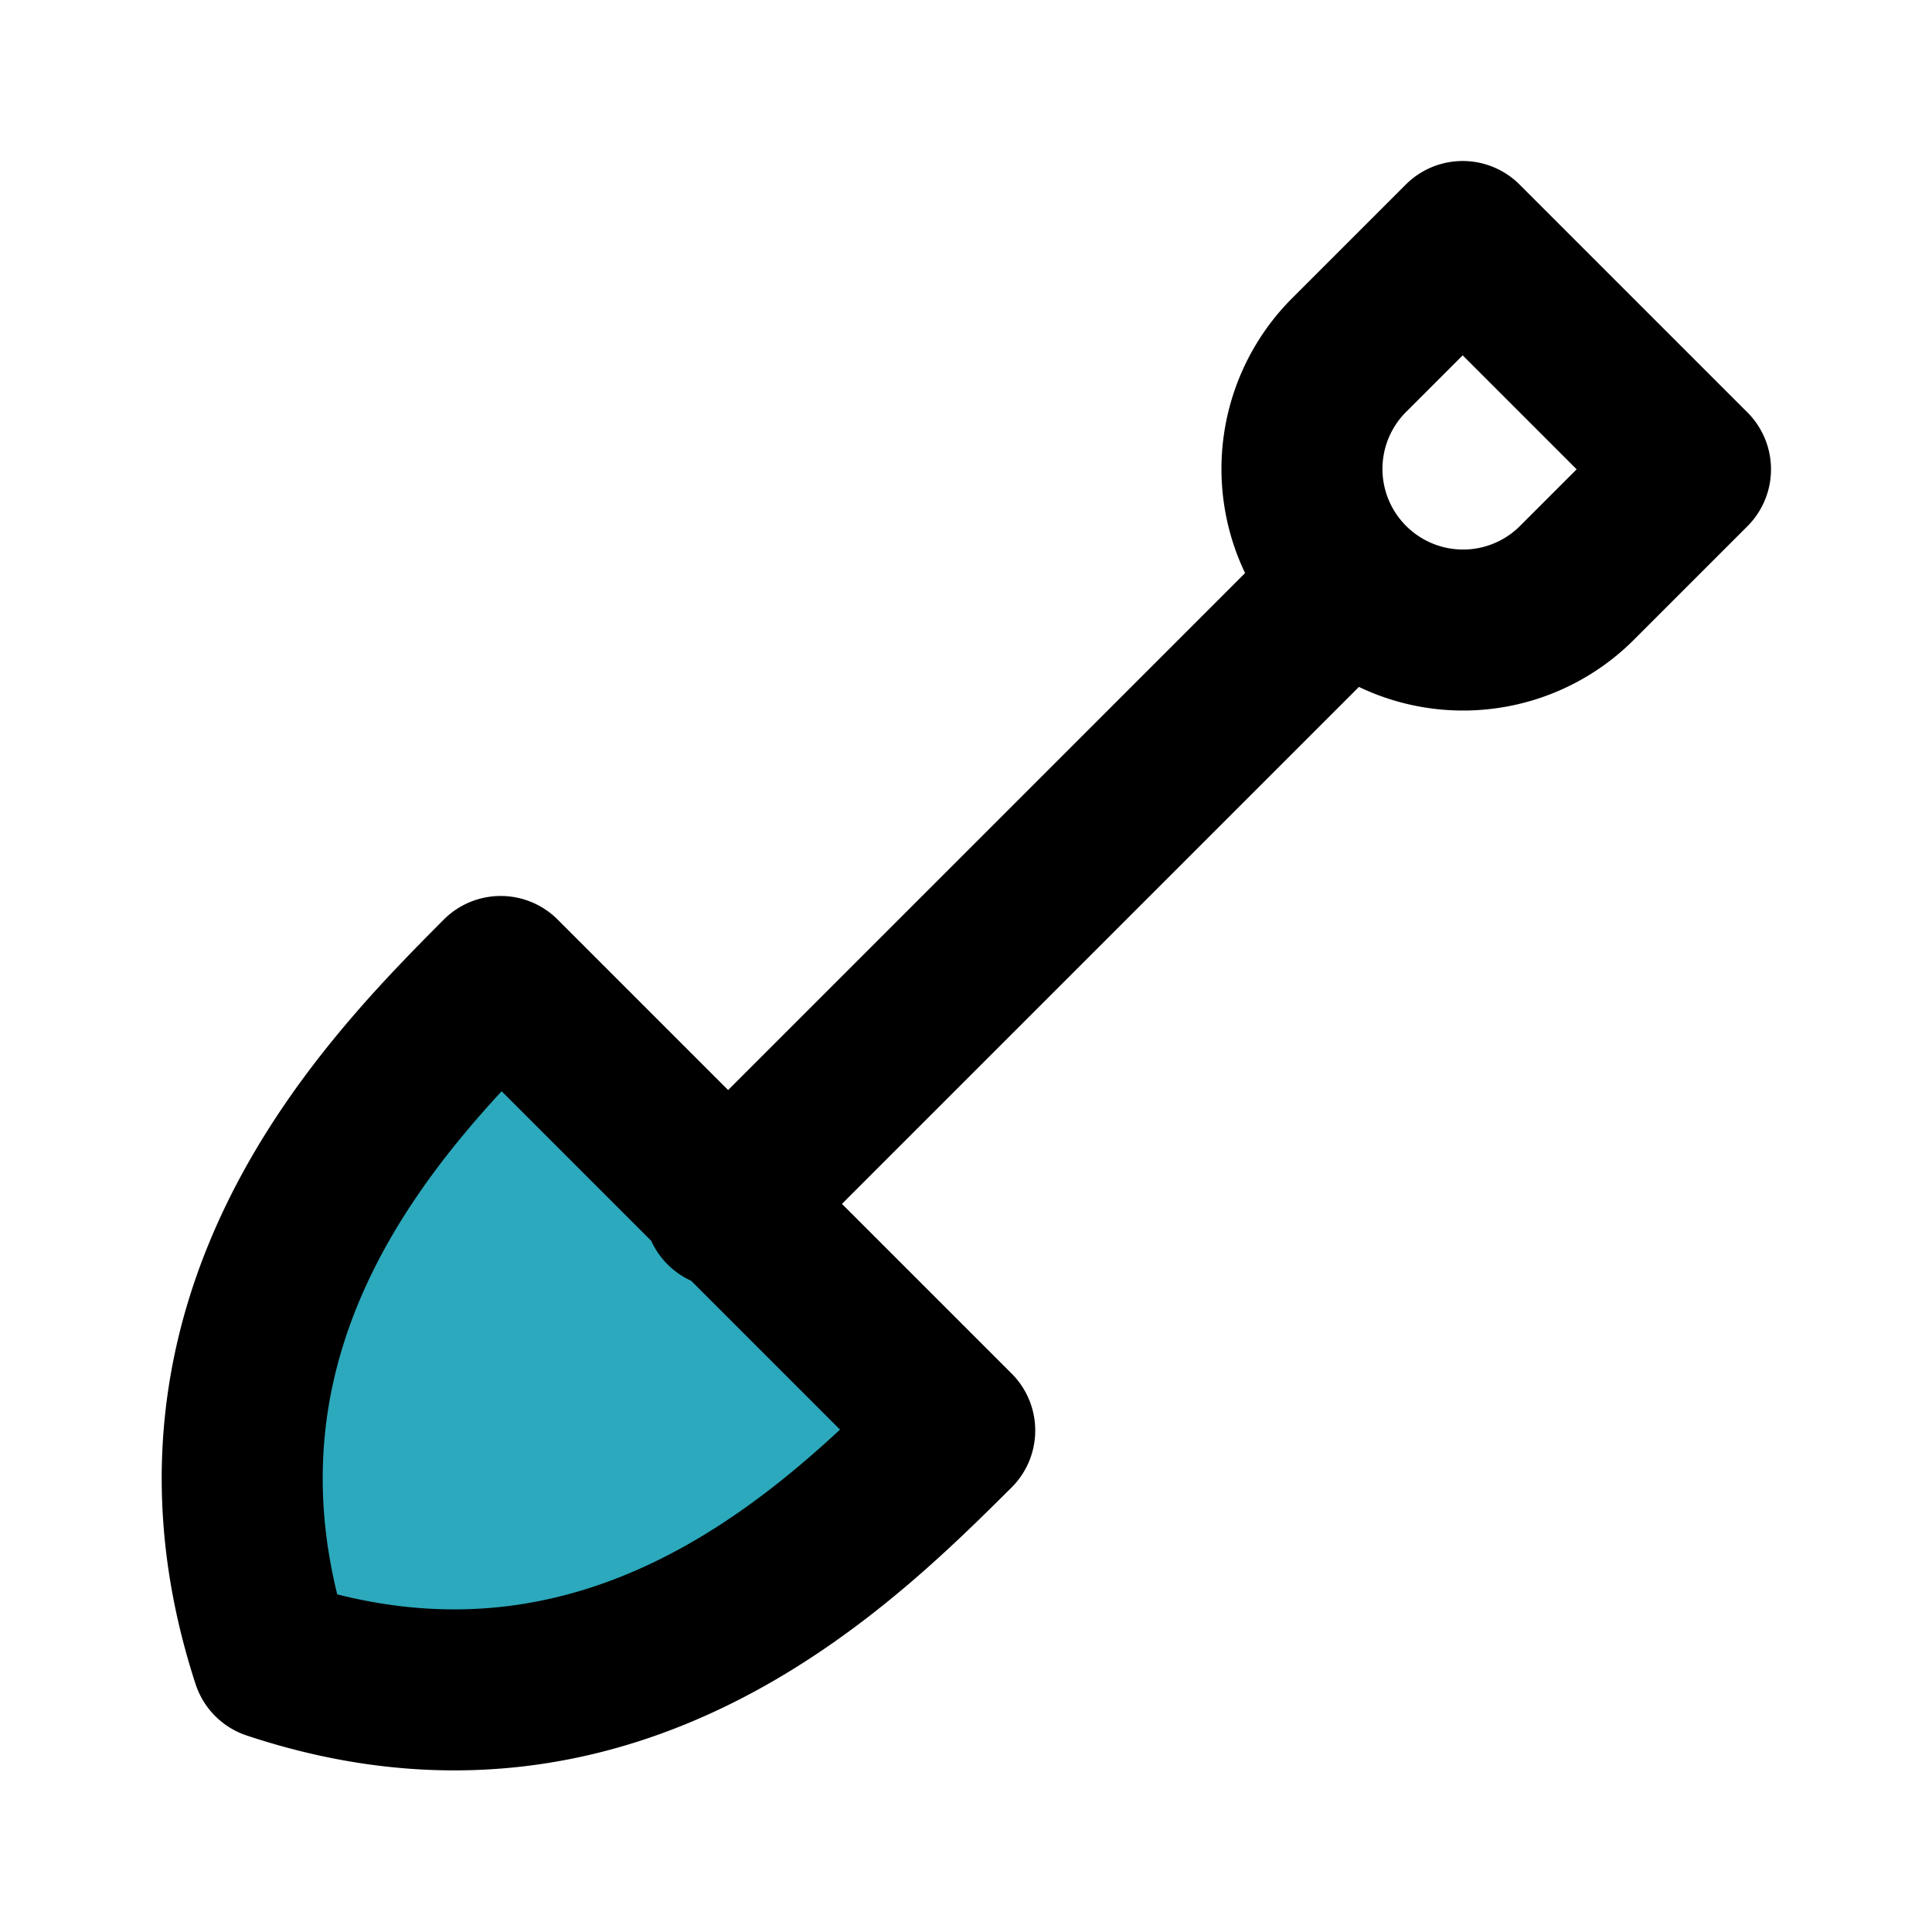
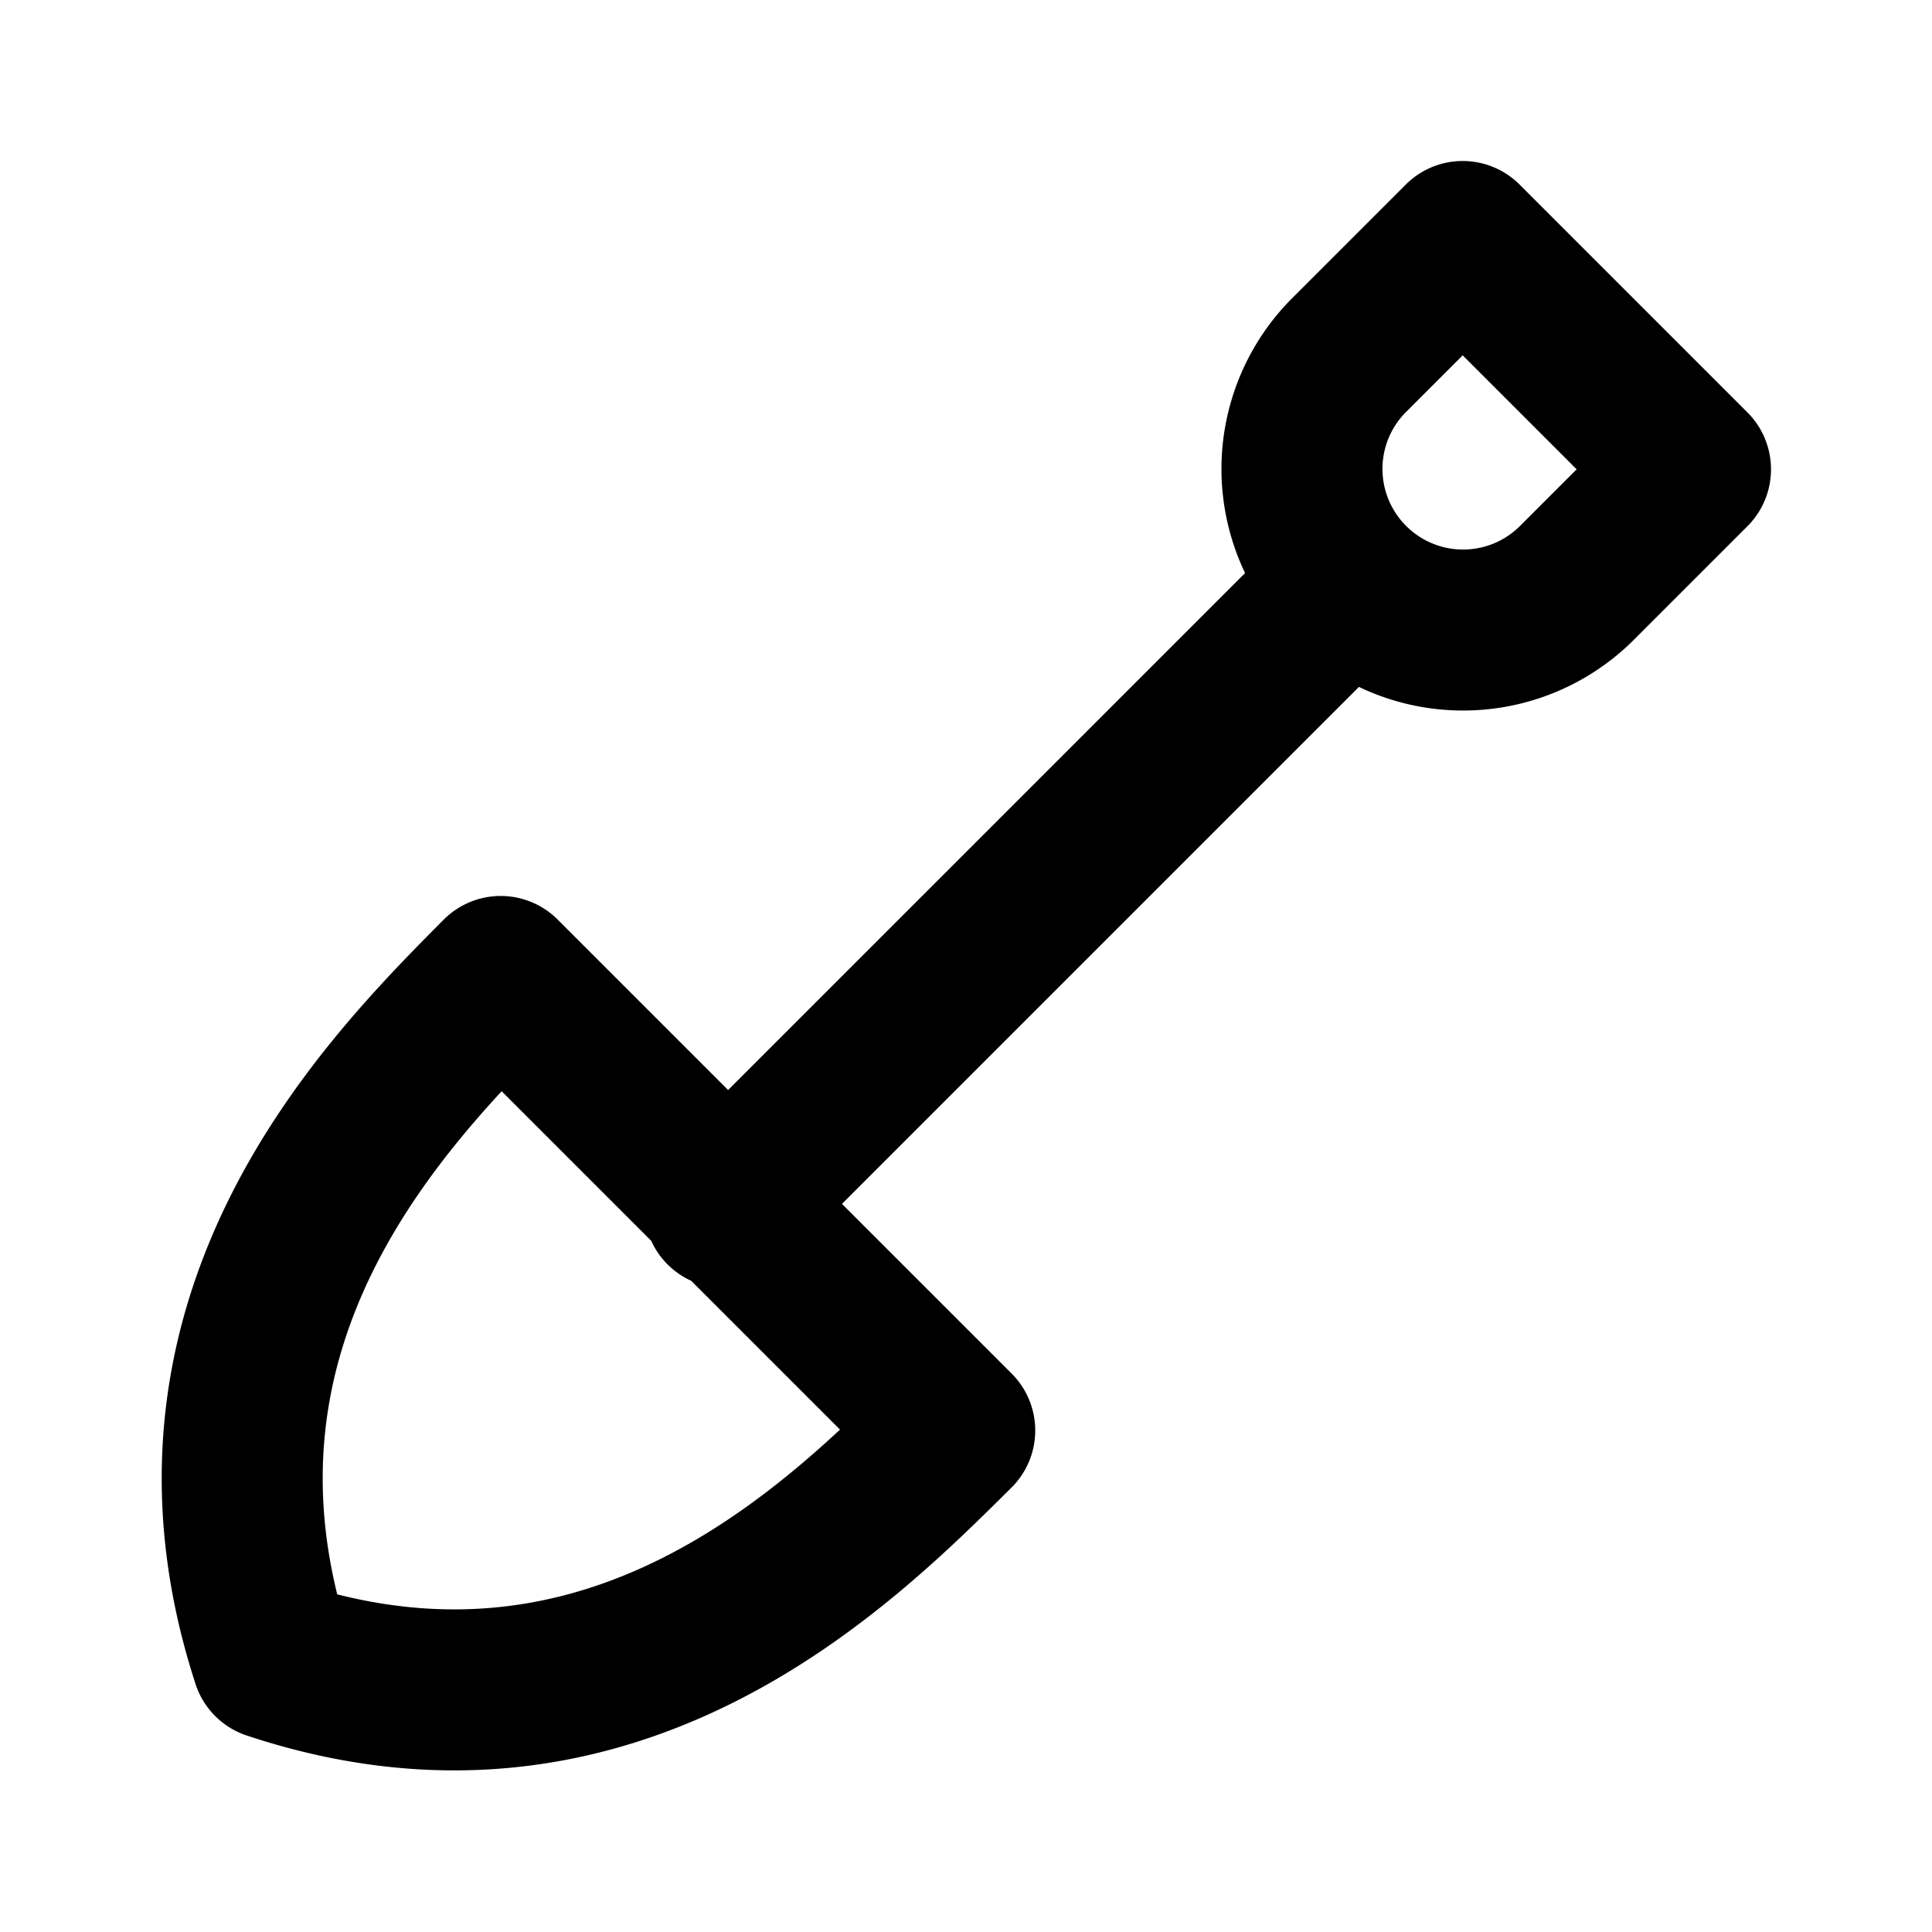
<svg xmlns="http://www.w3.org/2000/svg" fill="#000000" width="800px" height="800px" viewBox="0 0 24 24" id="shovel" data-name="Flat Line" class="icon flat-line">
-   <path id="secondary" d="M6.22,12.13C4.81,13.55,2,16.37,3.38,20.61h0c4.24,1.41,7.06-1.43,8.48-2.84Z" style="fill: rgb(44, 169, 188); stroke-width: 2;" />
  <path id="primary" d="M16.76,7.24,9,15M6.22,12.13C4.81,13.55,2,16.37,3.38,20.61h0c4.24,1.41,7.06-1.43,8.48-2.84ZM19.59,7.24,21,5.83,18.17,3,16.76,4.41a2,2,0,0,0,0,2.83h0A2,2,0,0,0,19.59,7.24Z" style="fill: none; stroke: rgb(0, 0, 0); stroke-linecap: round; stroke-linejoin: round; stroke-width: 2;" />
</svg>